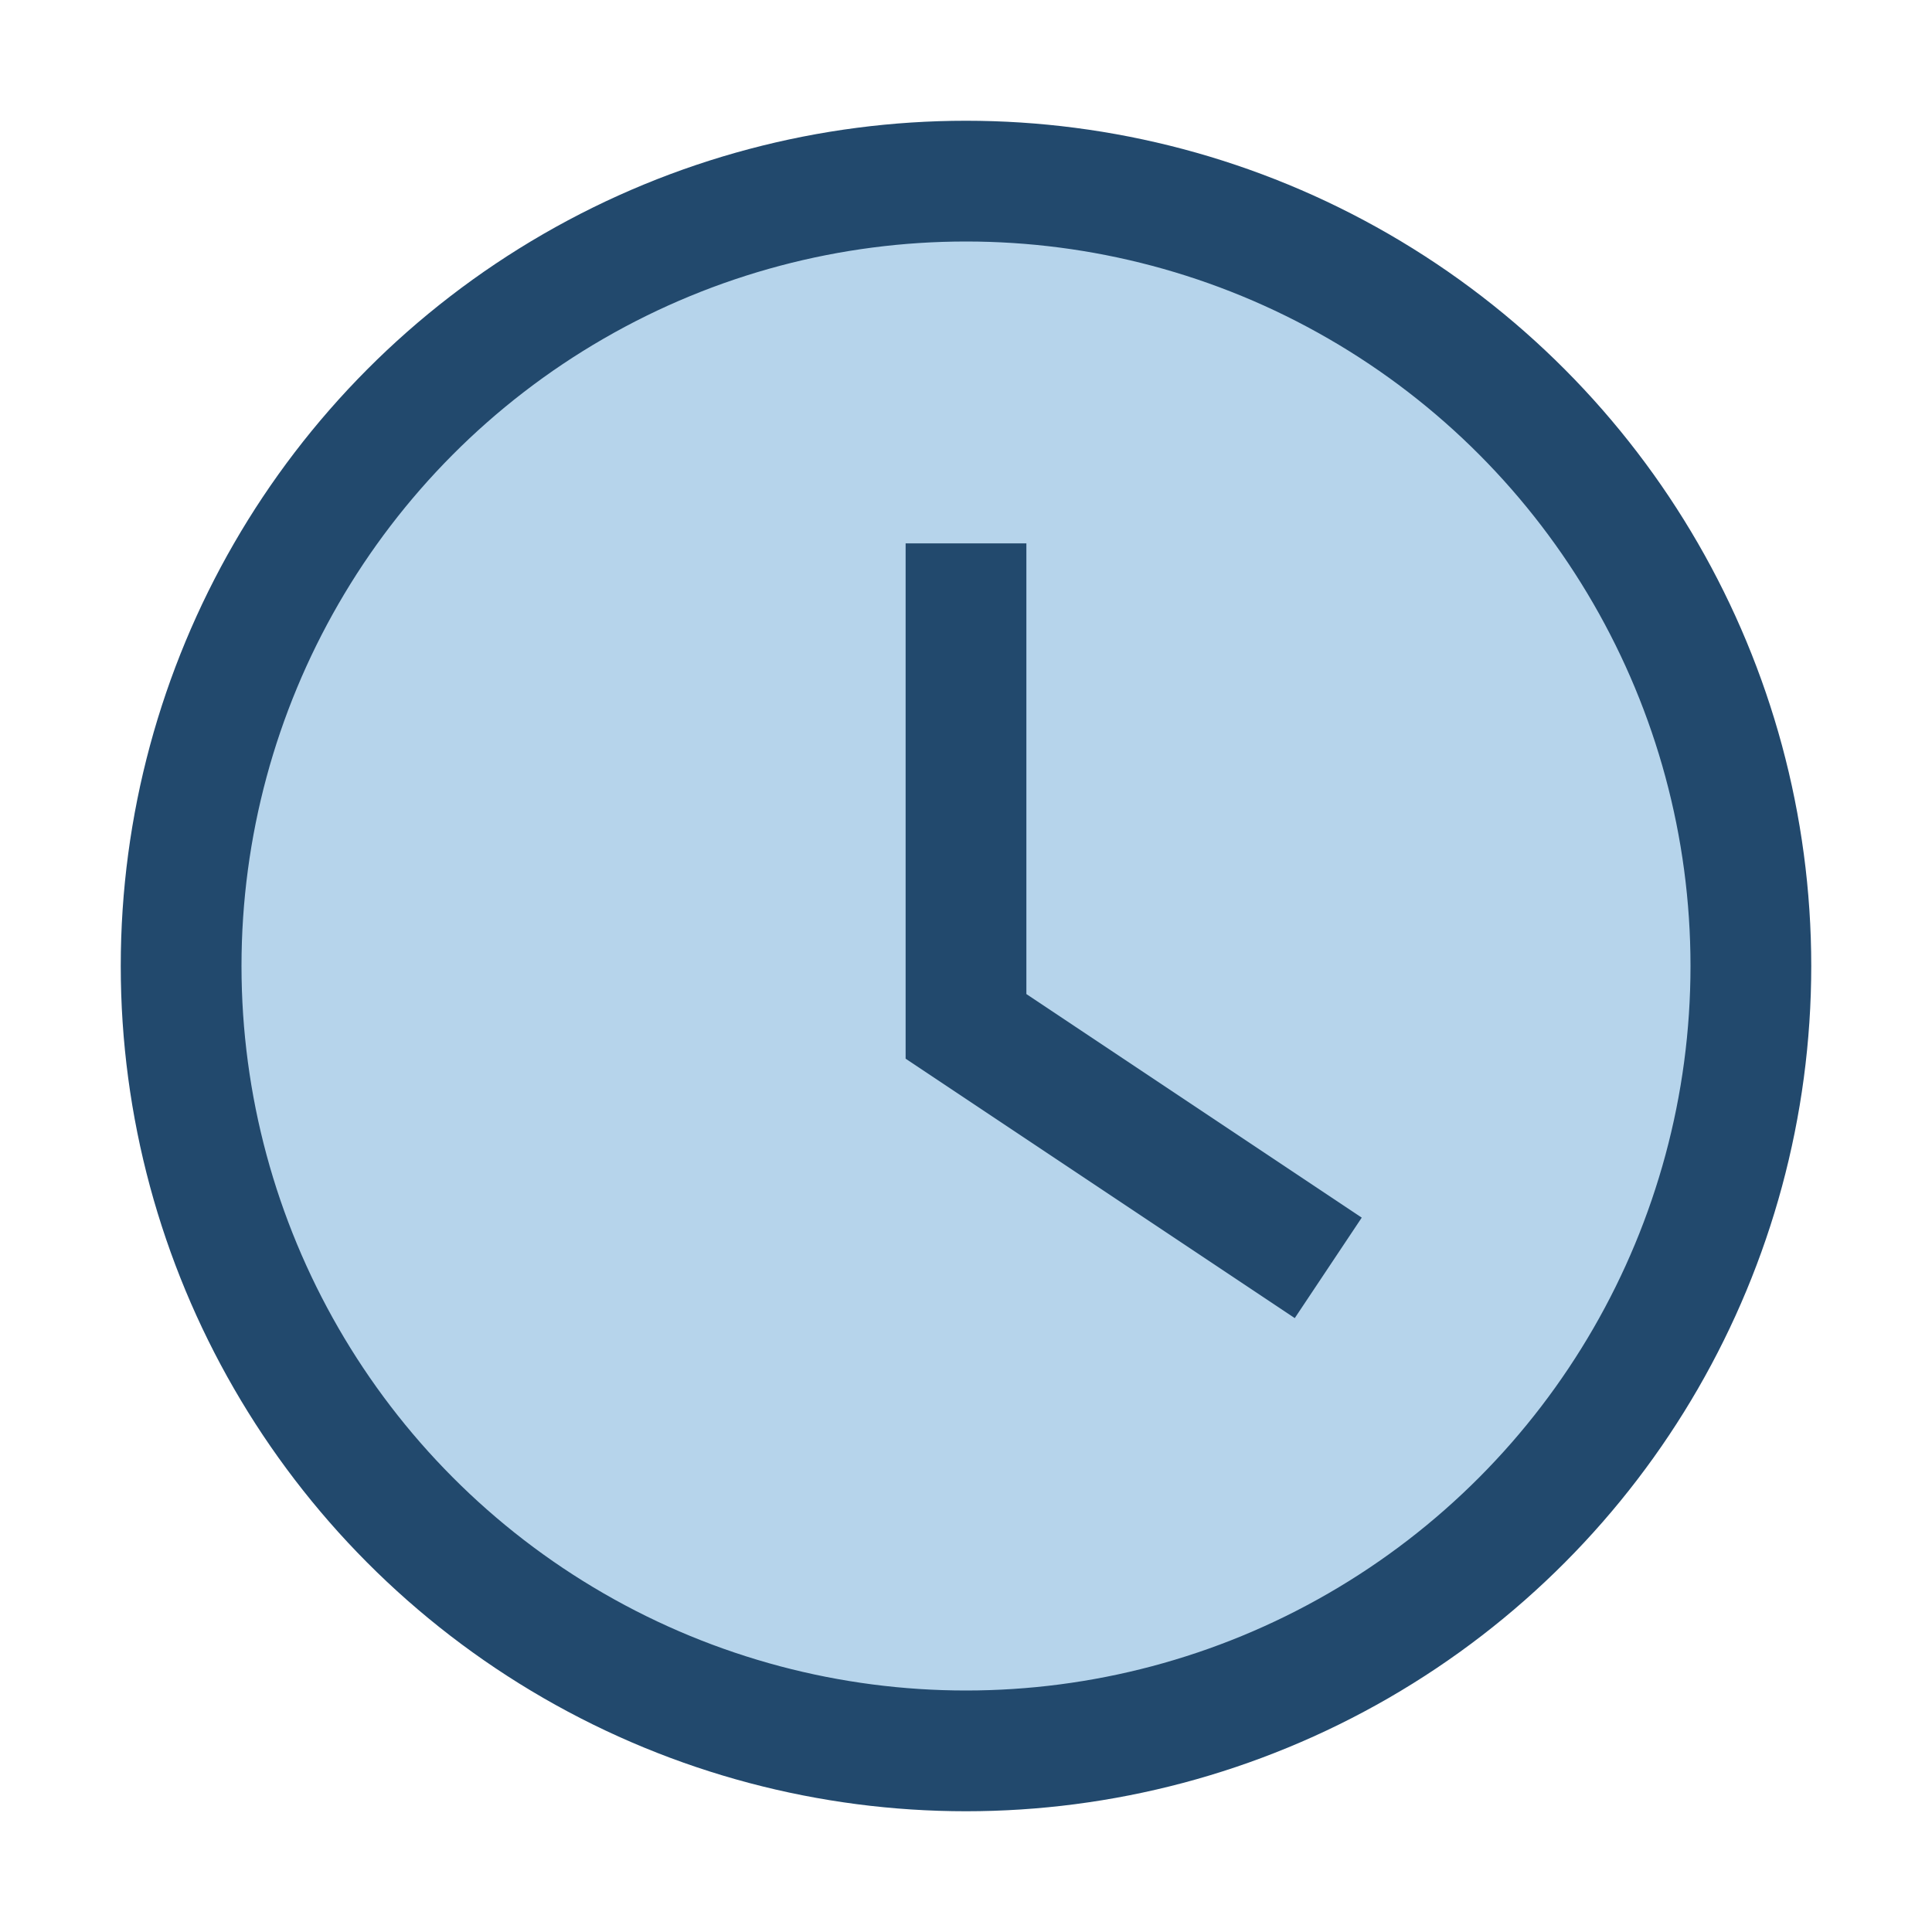
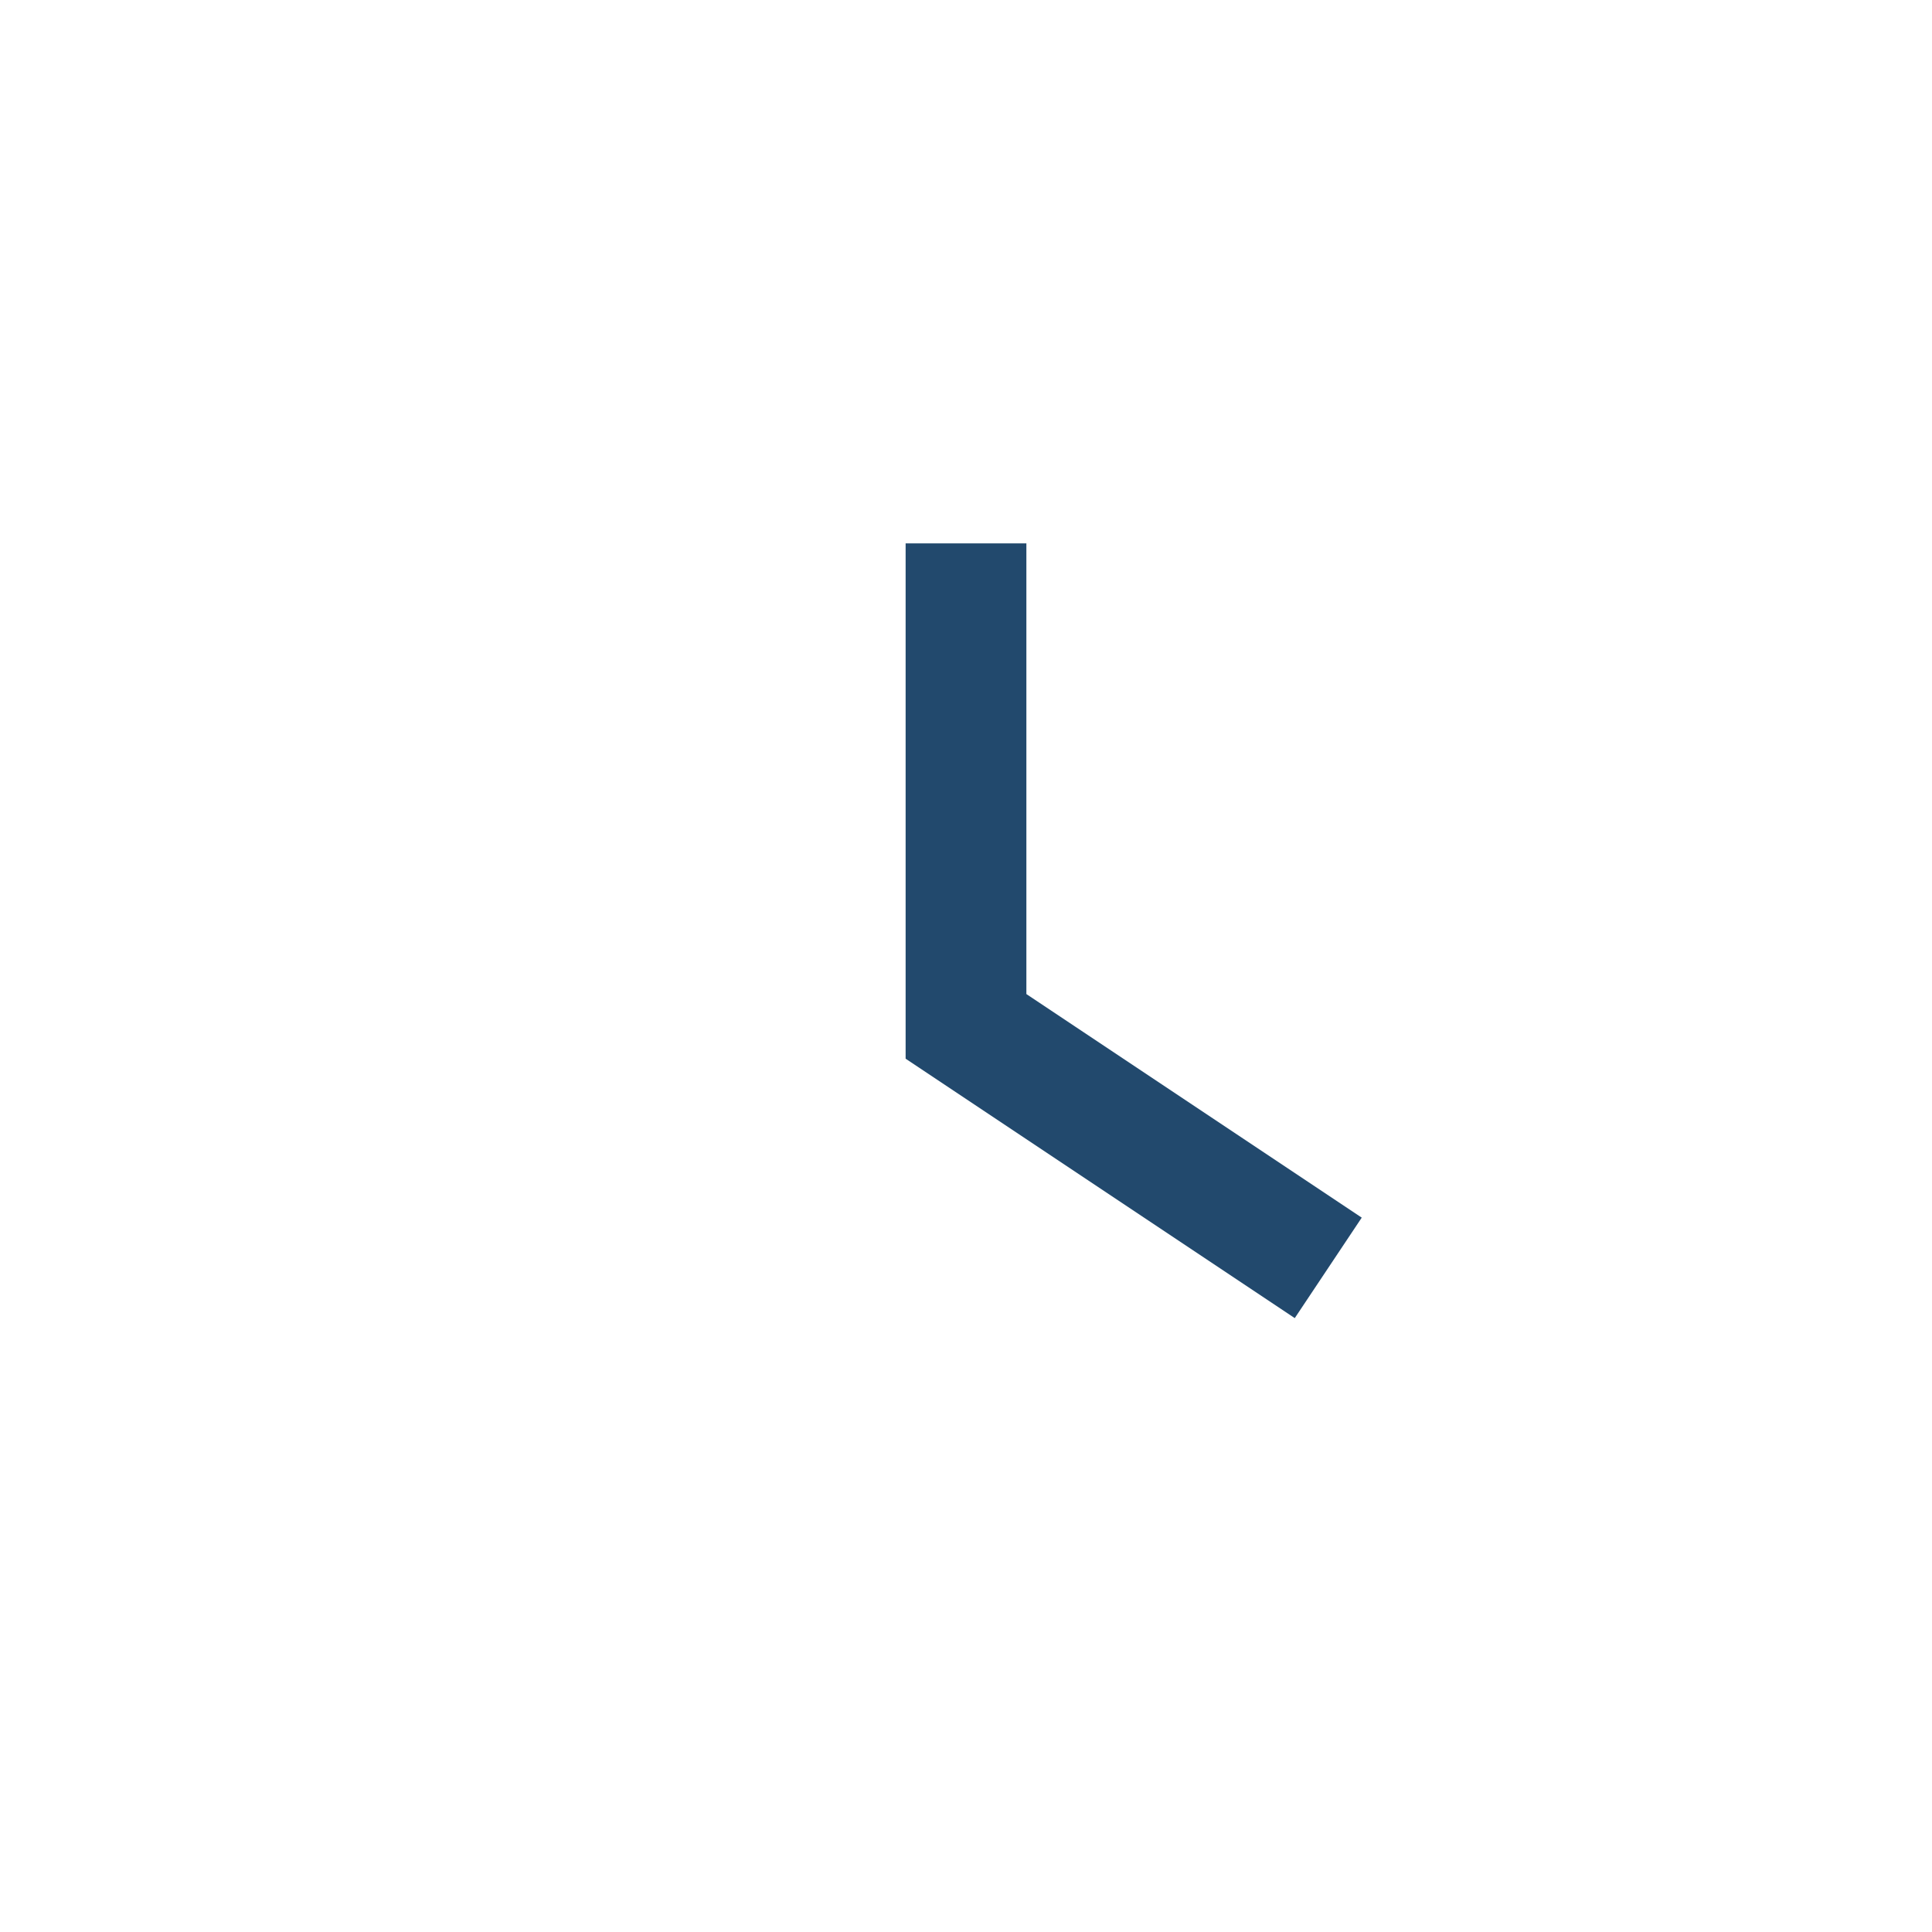
<svg xmlns="http://www.w3.org/2000/svg" width="32" height="32" viewBox="0 0 32 32">
-   <circle cx="16" cy="16" r="13" fill="#B6D4EB" stroke="#22496D" stroke-width="2" />
  <path d="M16 9v8l6 4" stroke="#22496D" stroke-width="2" fill="none" />
</svg>